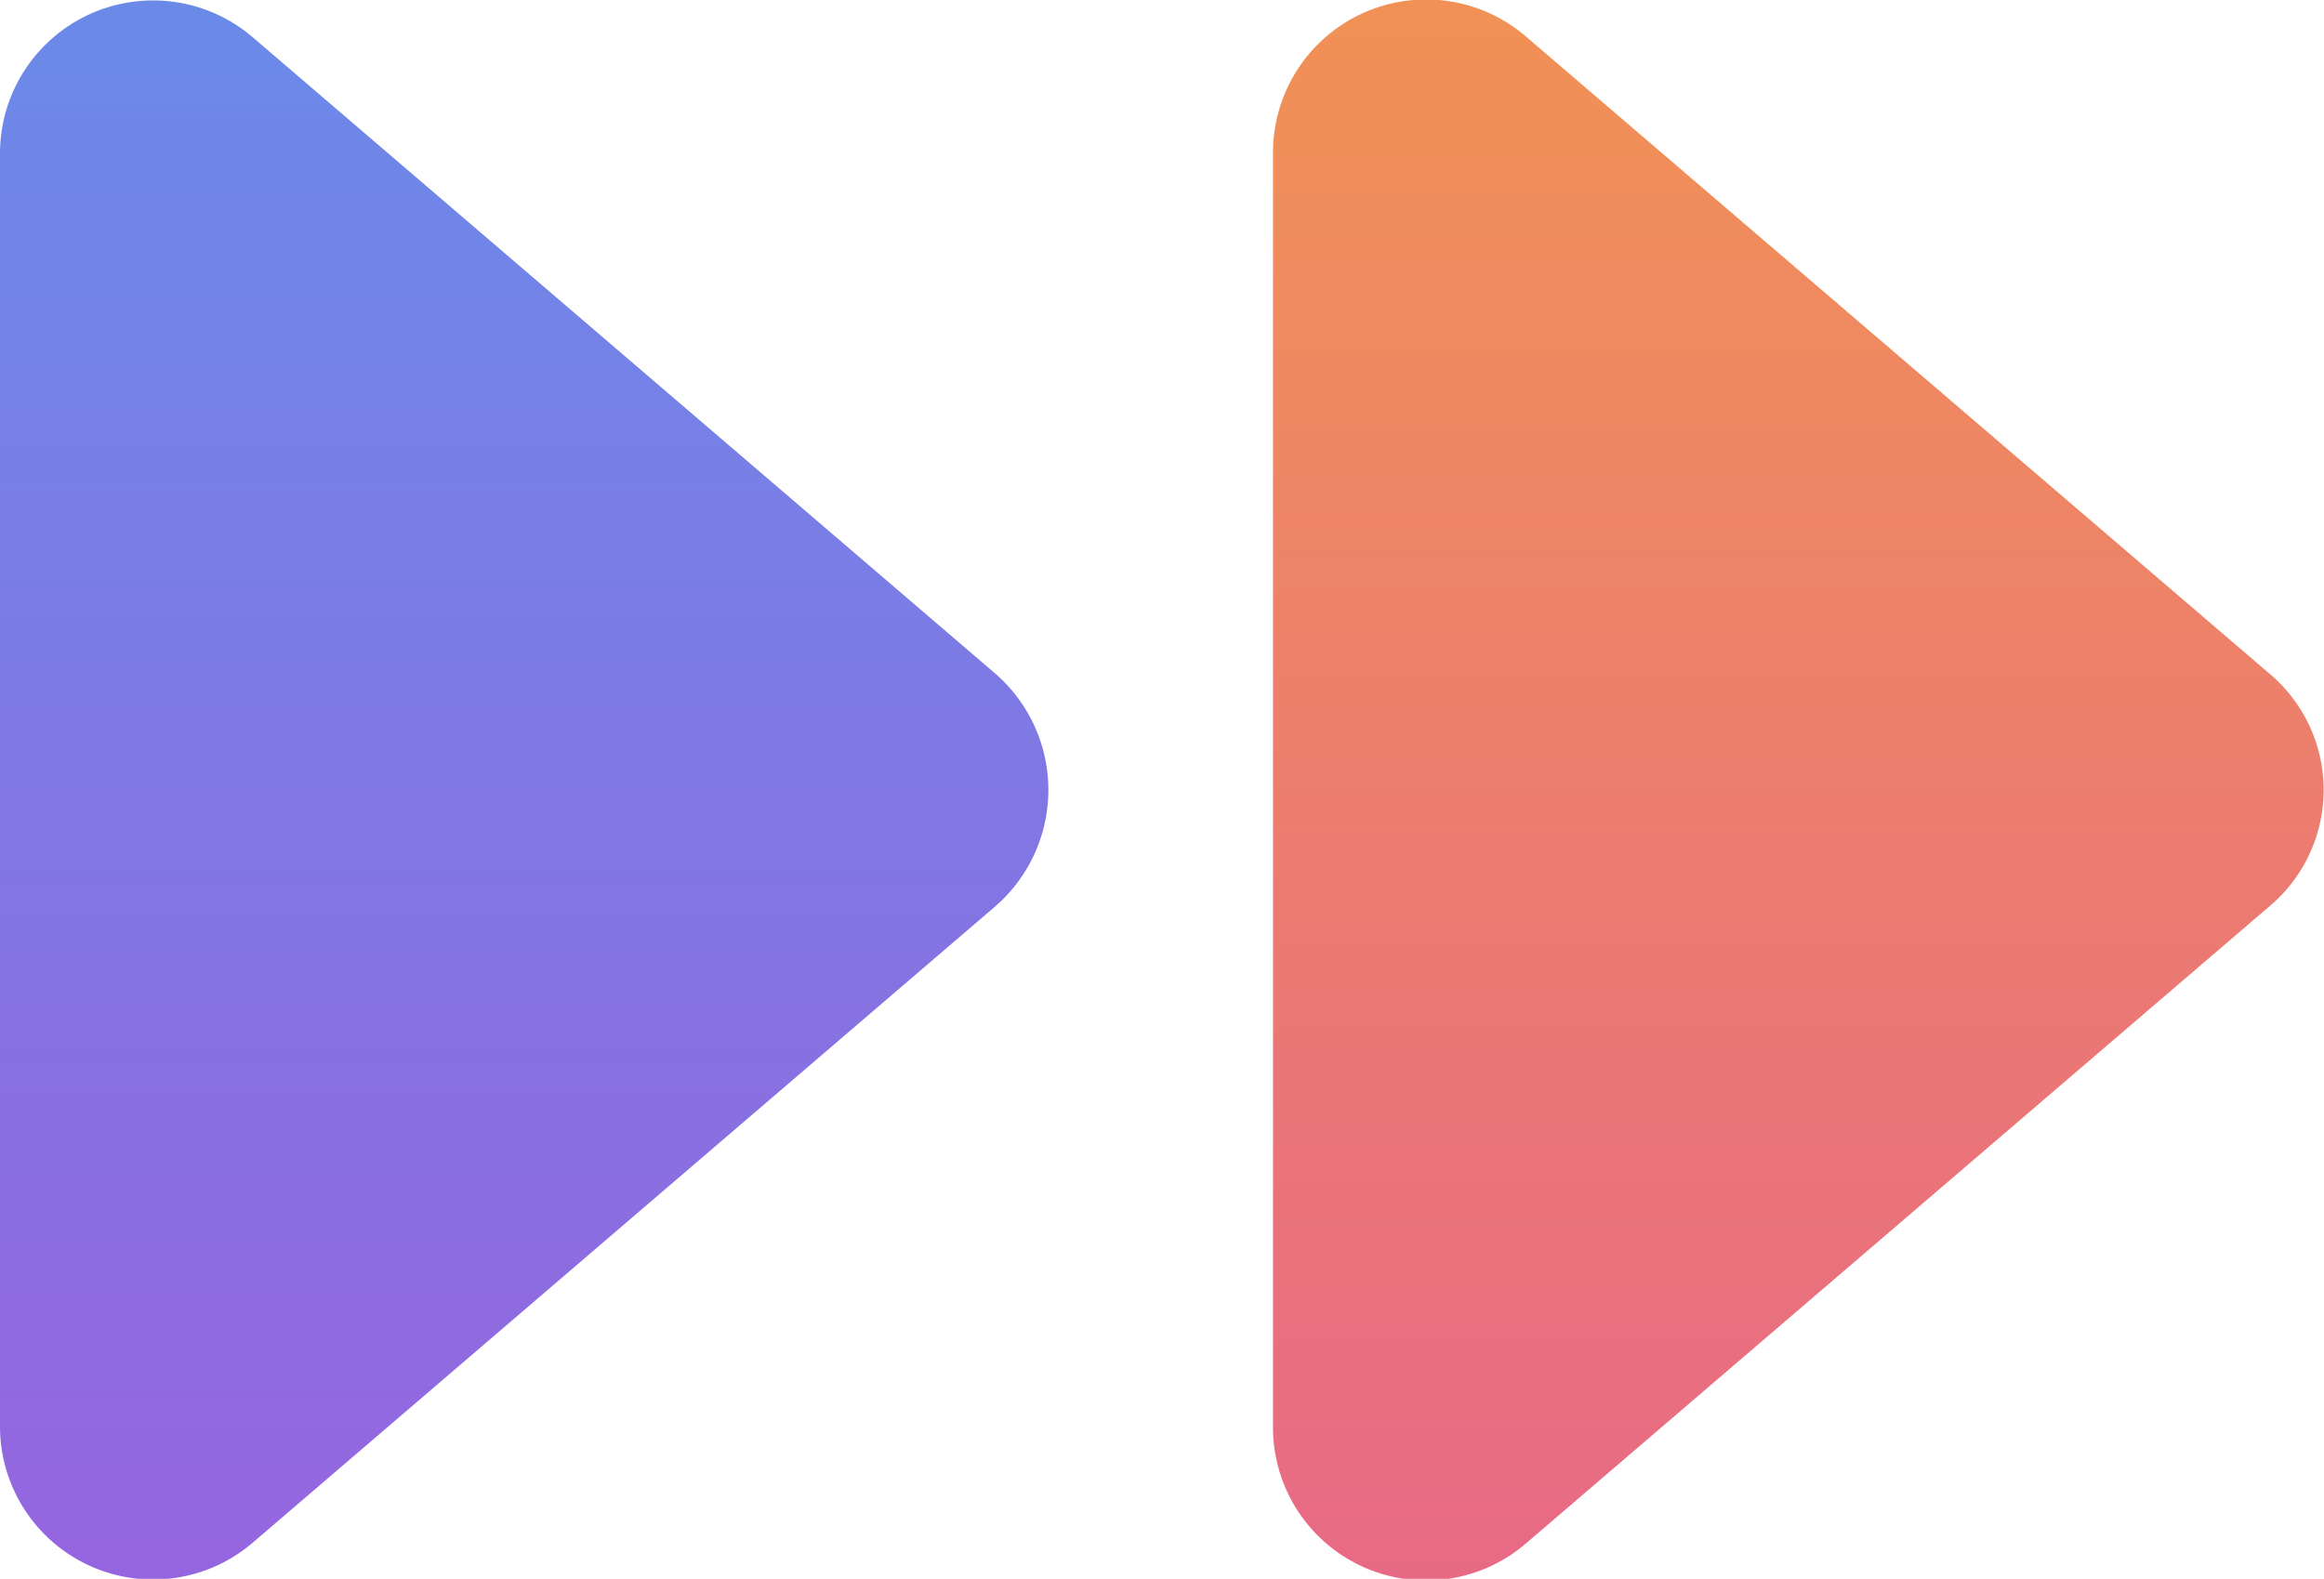
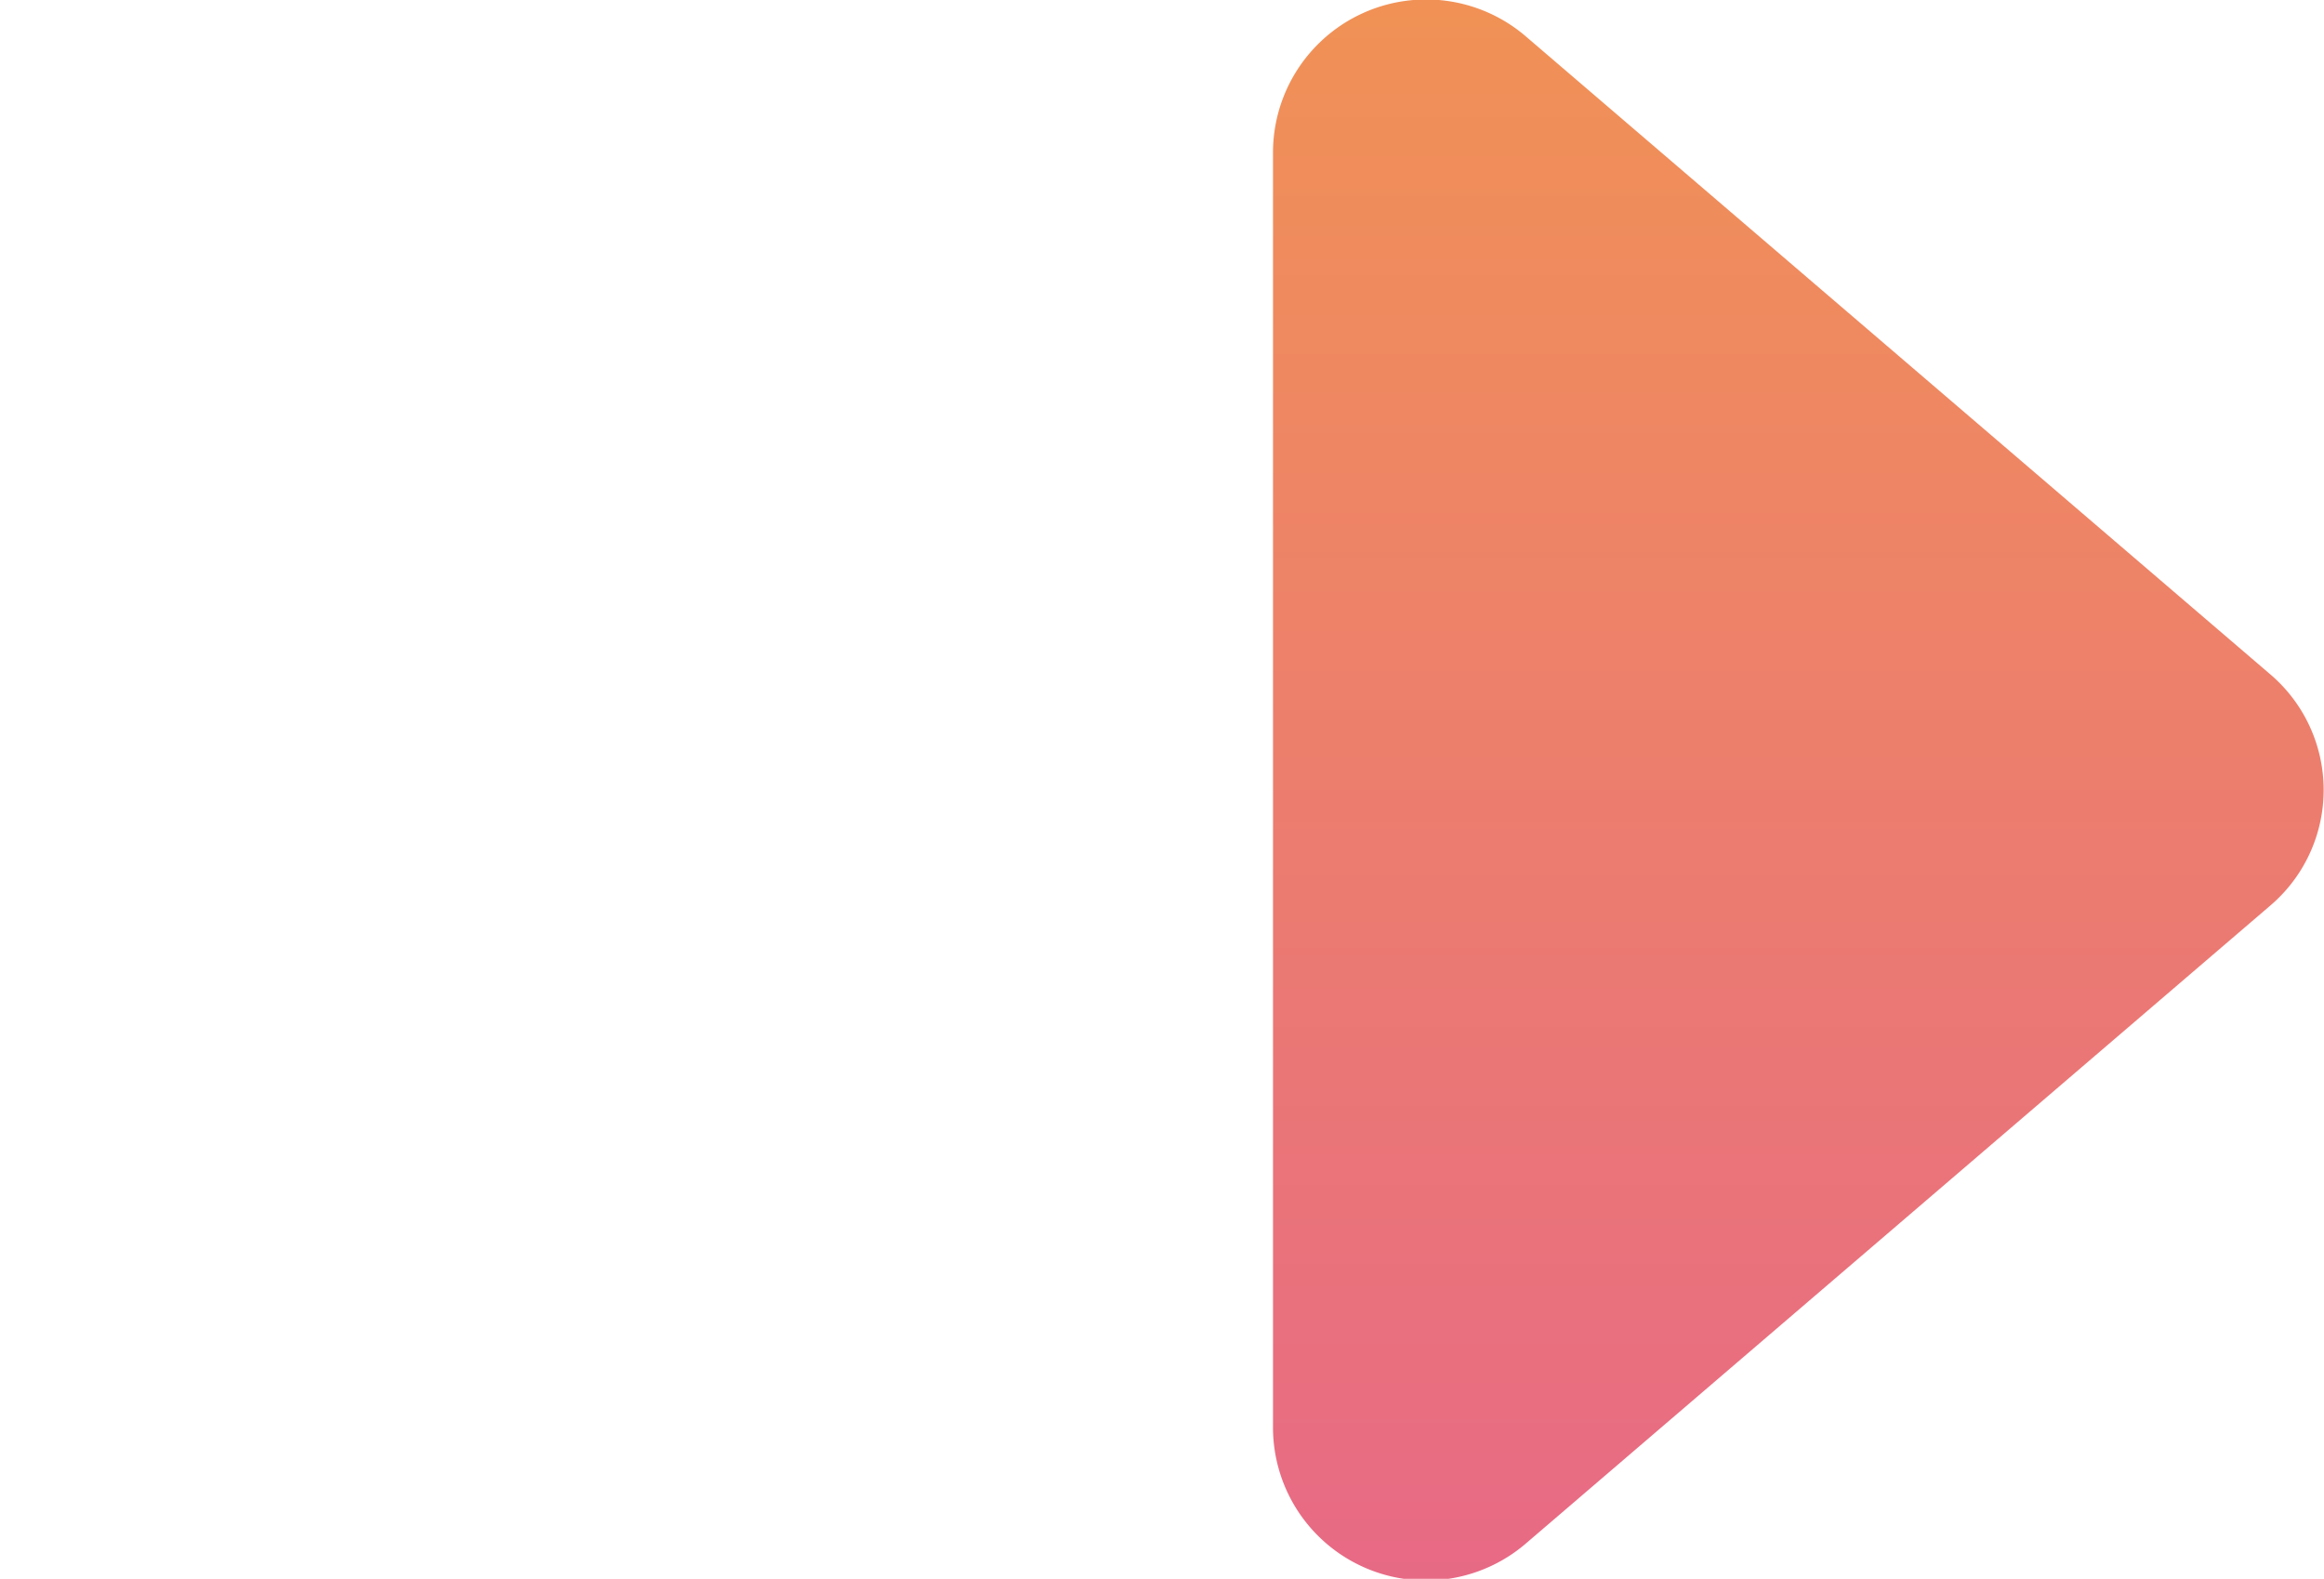
<svg xmlns="http://www.w3.org/2000/svg" id="Layer_1" data-name="Layer 1" viewBox="0 0 21.25 14.44">
  <defs>
    <style>.cls-1{fill:url(#linear-gradient);}.cls-2{fill:url(#linear-gradient-2);}</style>
    <linearGradient id="linear-gradient" x1="-184.73" y1="-829.98" x2="-125.03" y2="-829.98" gradientTransform="translate(-822.83 167.22) rotate(90)" gradientUnits="userSpaceOnUse">
      <stop offset="0" stop-color="#27c4f7" />
      <stop offset="1" stop-color="#d92bd0" />
    </linearGradient>
    <linearGradient id="linear-gradient-2" x1="-184.73" y1="-841.64" x2="-125.03" y2="-841.64" gradientTransform="translate(-822.83 167.22) rotate(90)" gradientUnits="userSpaceOnUse">
      <stop offset="0" stop-color="#ffd00b" />
      <stop offset="1" stop-color="#d92bd0" />
    </linearGradient>
  </defs>
  <title>shape11</title>
-   <path class="cls-1" d="M4.67,19.23l6.79-5.82a1.41,1.41,0,0,0,0-2.13L4.67,5.46A1.4,1.4,0,0,0,2.36,6.52V18.16A1.4,1.4,0,0,0,4.67,19.23Z" transform="translate(-2.36 -5.12)" />
  <path class="cls-2" d="M16.32,19.23l6.79-5.82a1.39,1.39,0,0,0,0-2.13L16.32,5.46A1.4,1.4,0,0,0,14,6.52V18.16A1.4,1.4,0,0,0,16.32,19.23Z" transform="translate(-2.36 -5.12)" />
</svg>